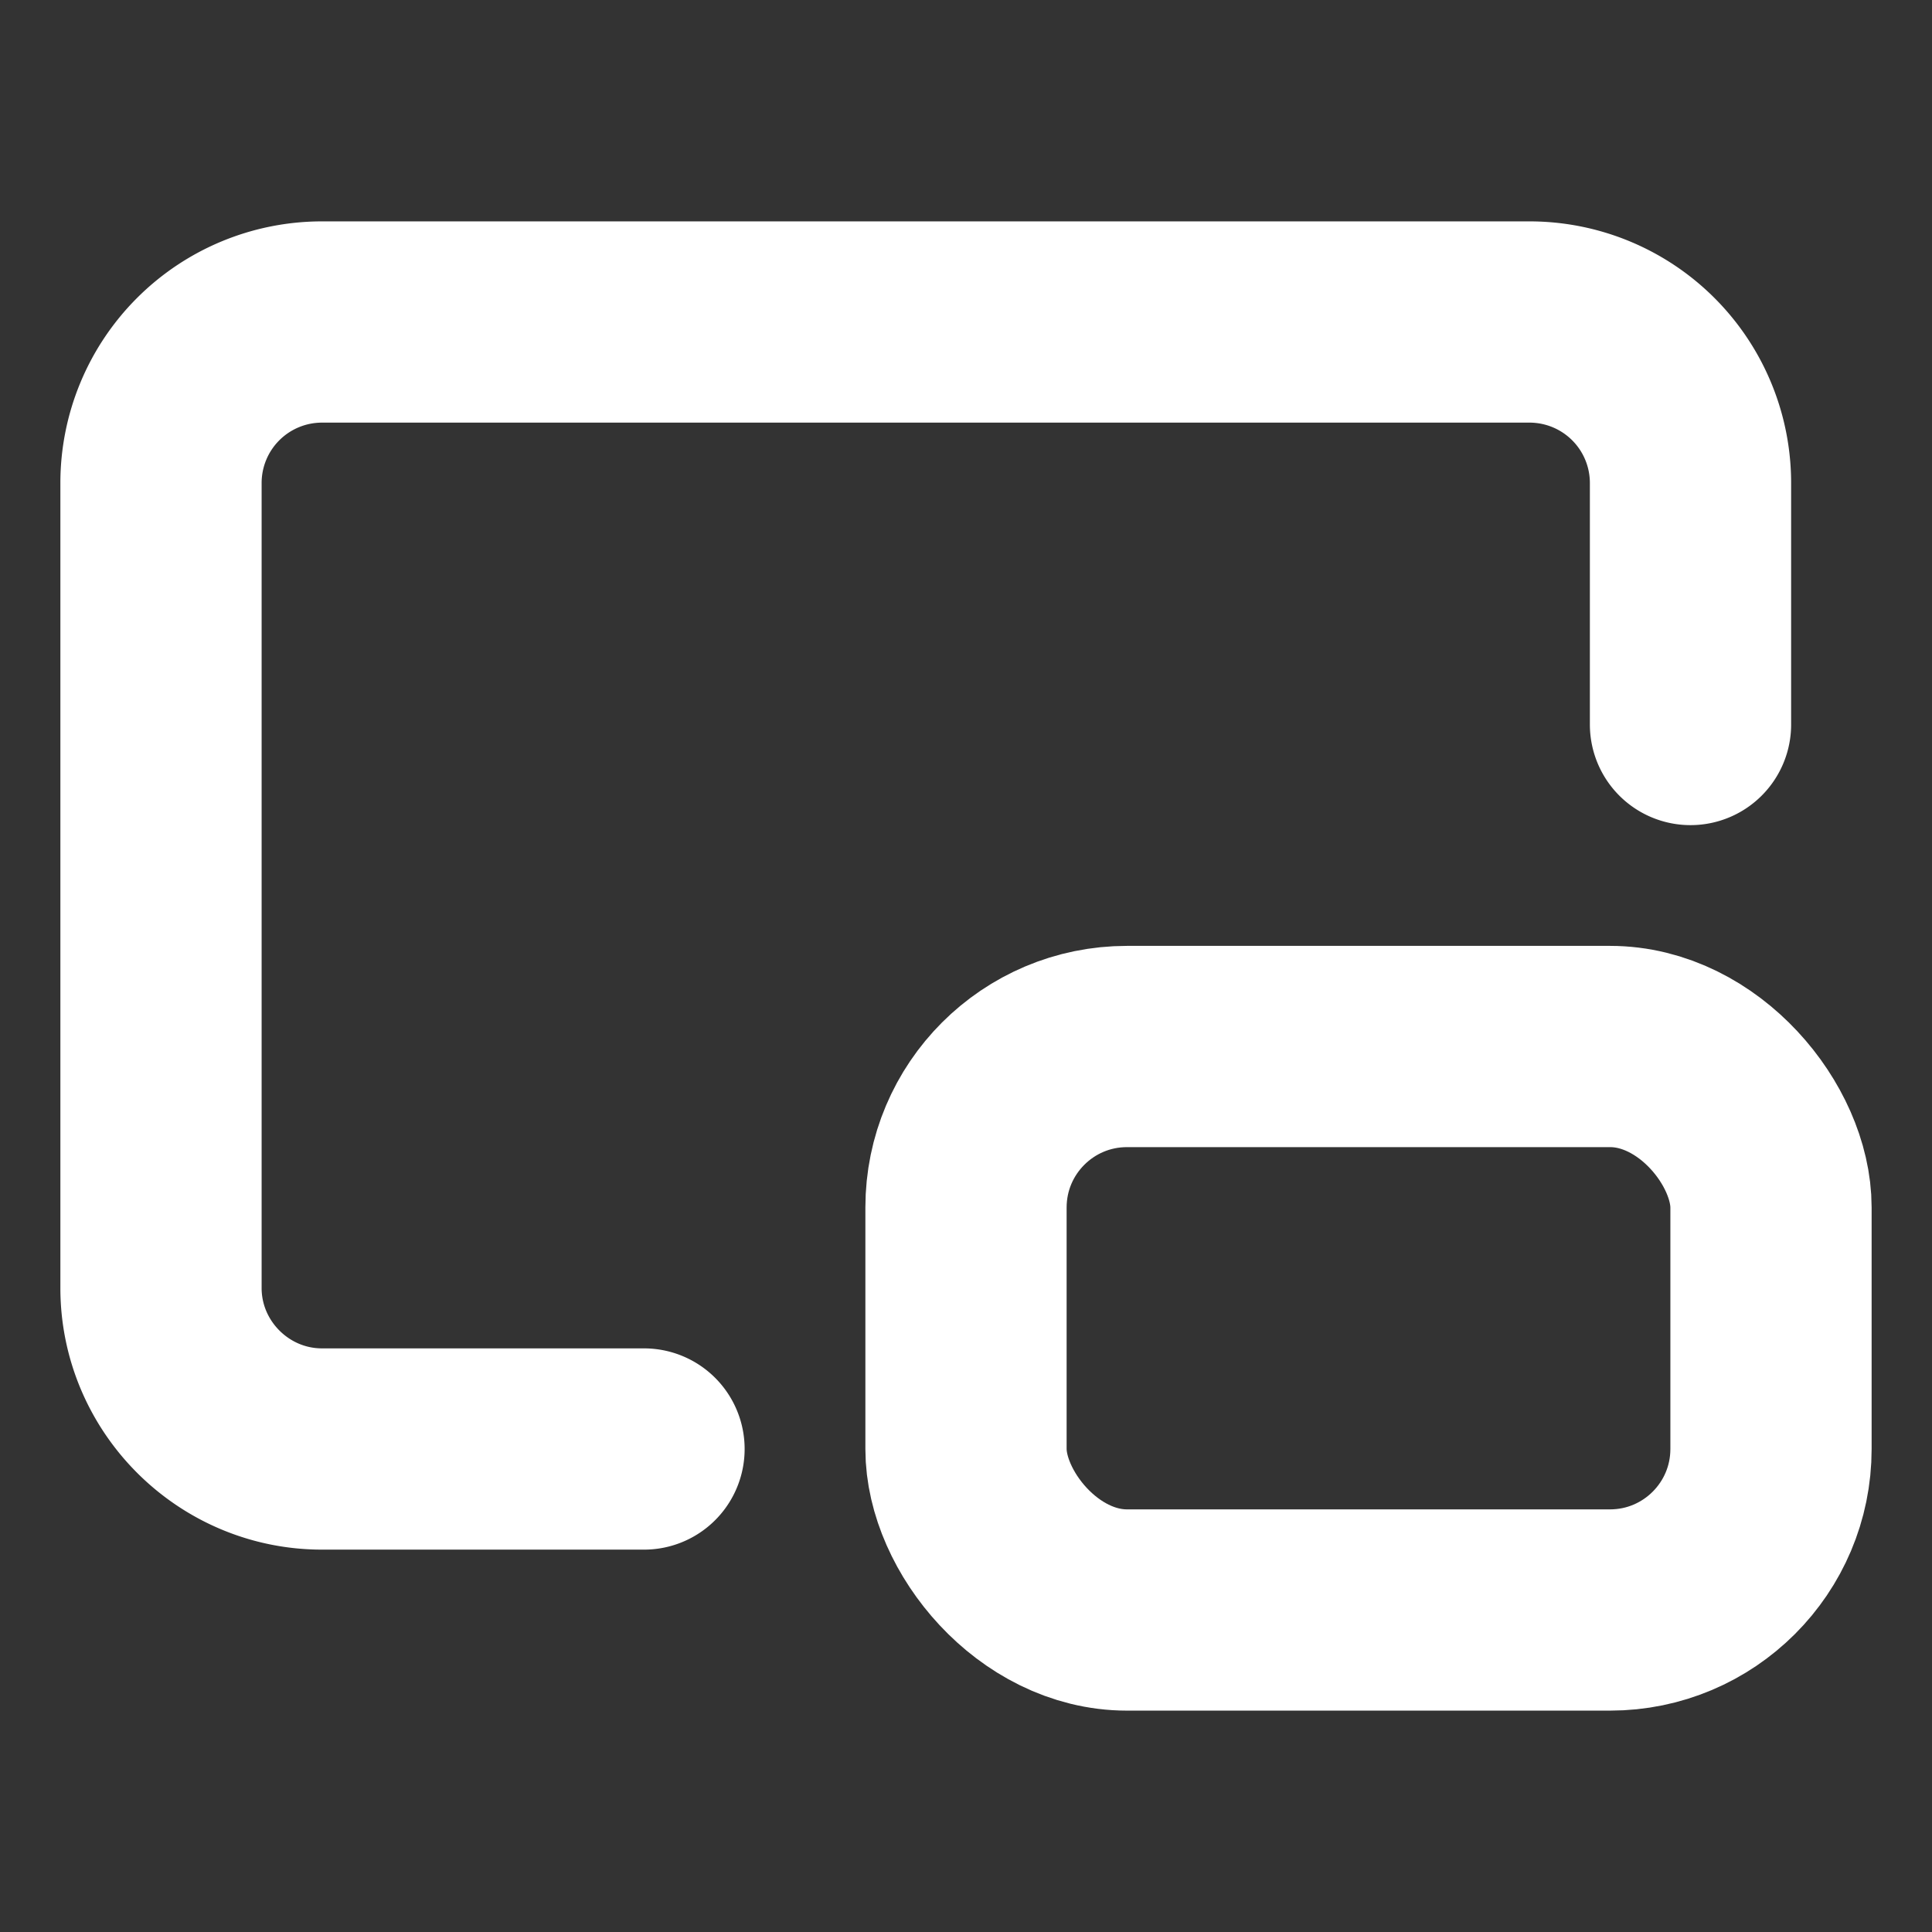
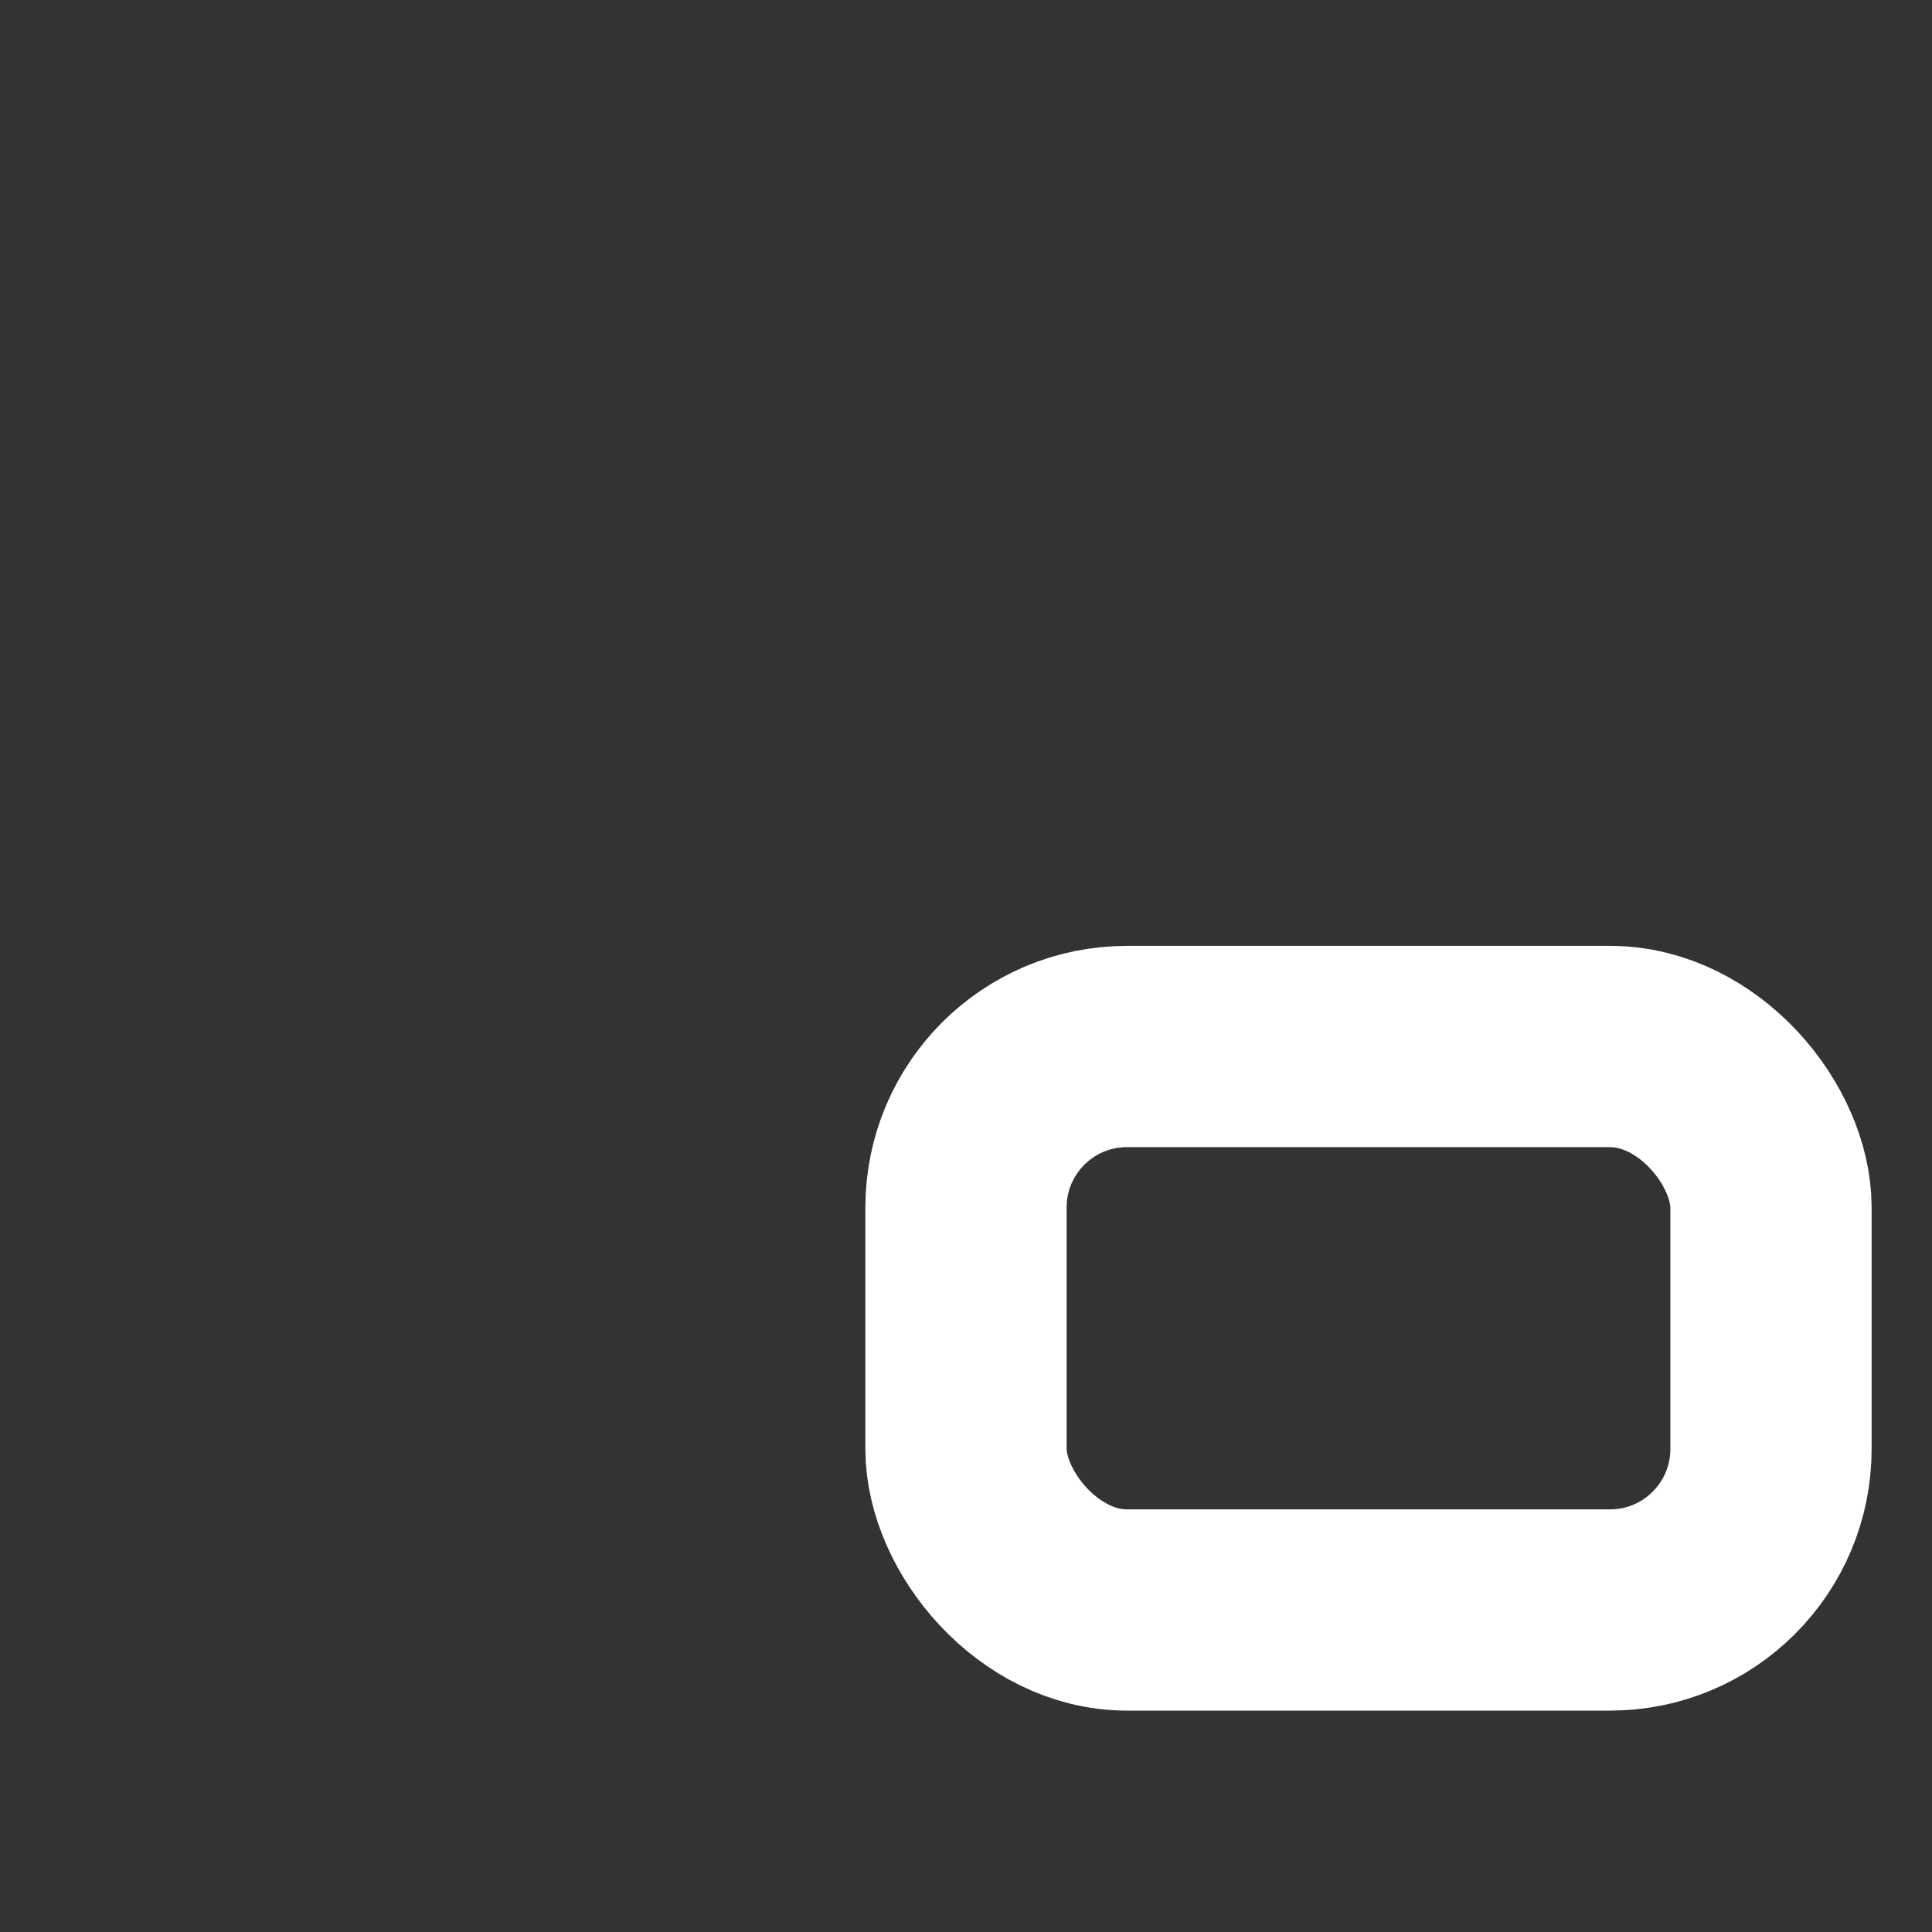
<svg xmlns="http://www.w3.org/2000/svg" width="20px" height="20px" viewBox="0 0 24 24" fill="none" stroke="#fff" stroke-width="2.5" stroke-linecap="round" stroke-linejoin="round" class="lucide lucide-picture-in-picture2 ml-1 h-[15px] w-[15px] sm:h-[18px] sm:w-[18px]">
  <rect x="0" y="0" width="24" height="24" fill="#333333" stroke="none" />
-   <path d="M21 9V6a2 2 0 0 0-2-2H4a2 2 0 0 0-2 2v10c0 1.1.9 2 2 2h4" />
  <rect width="10" height="7" x="12" y="13" rx="2" />
</svg>